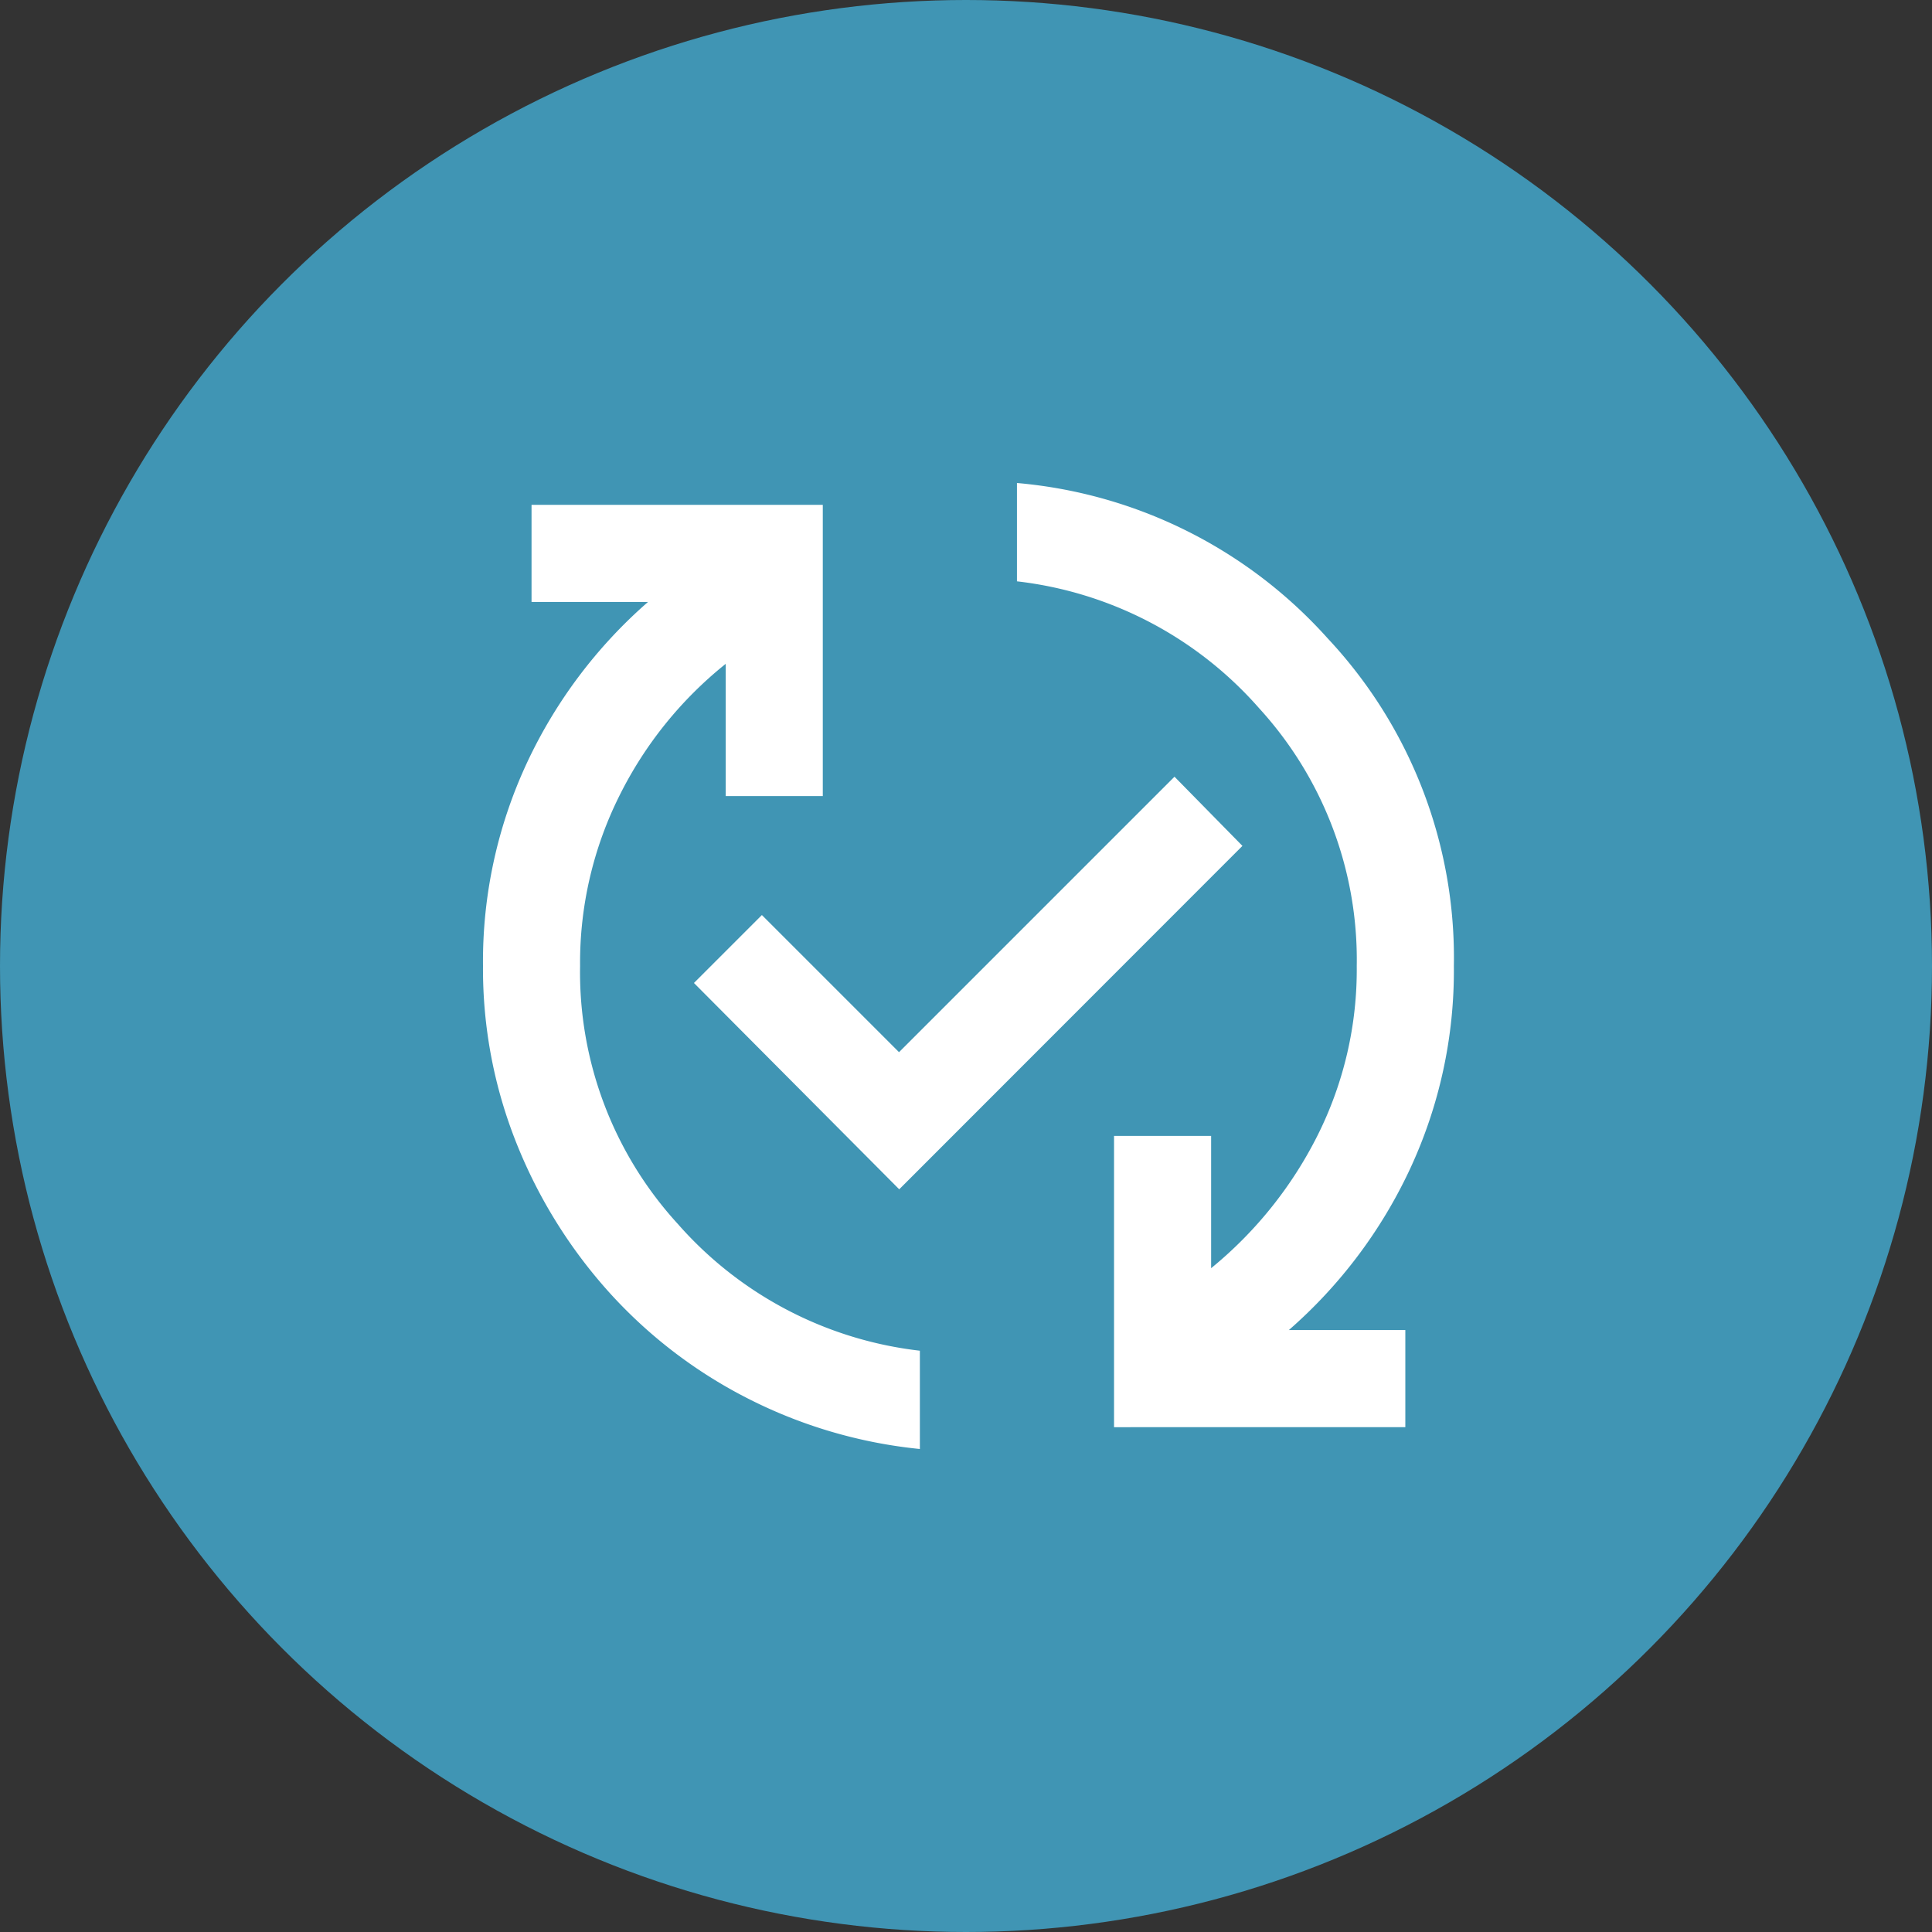
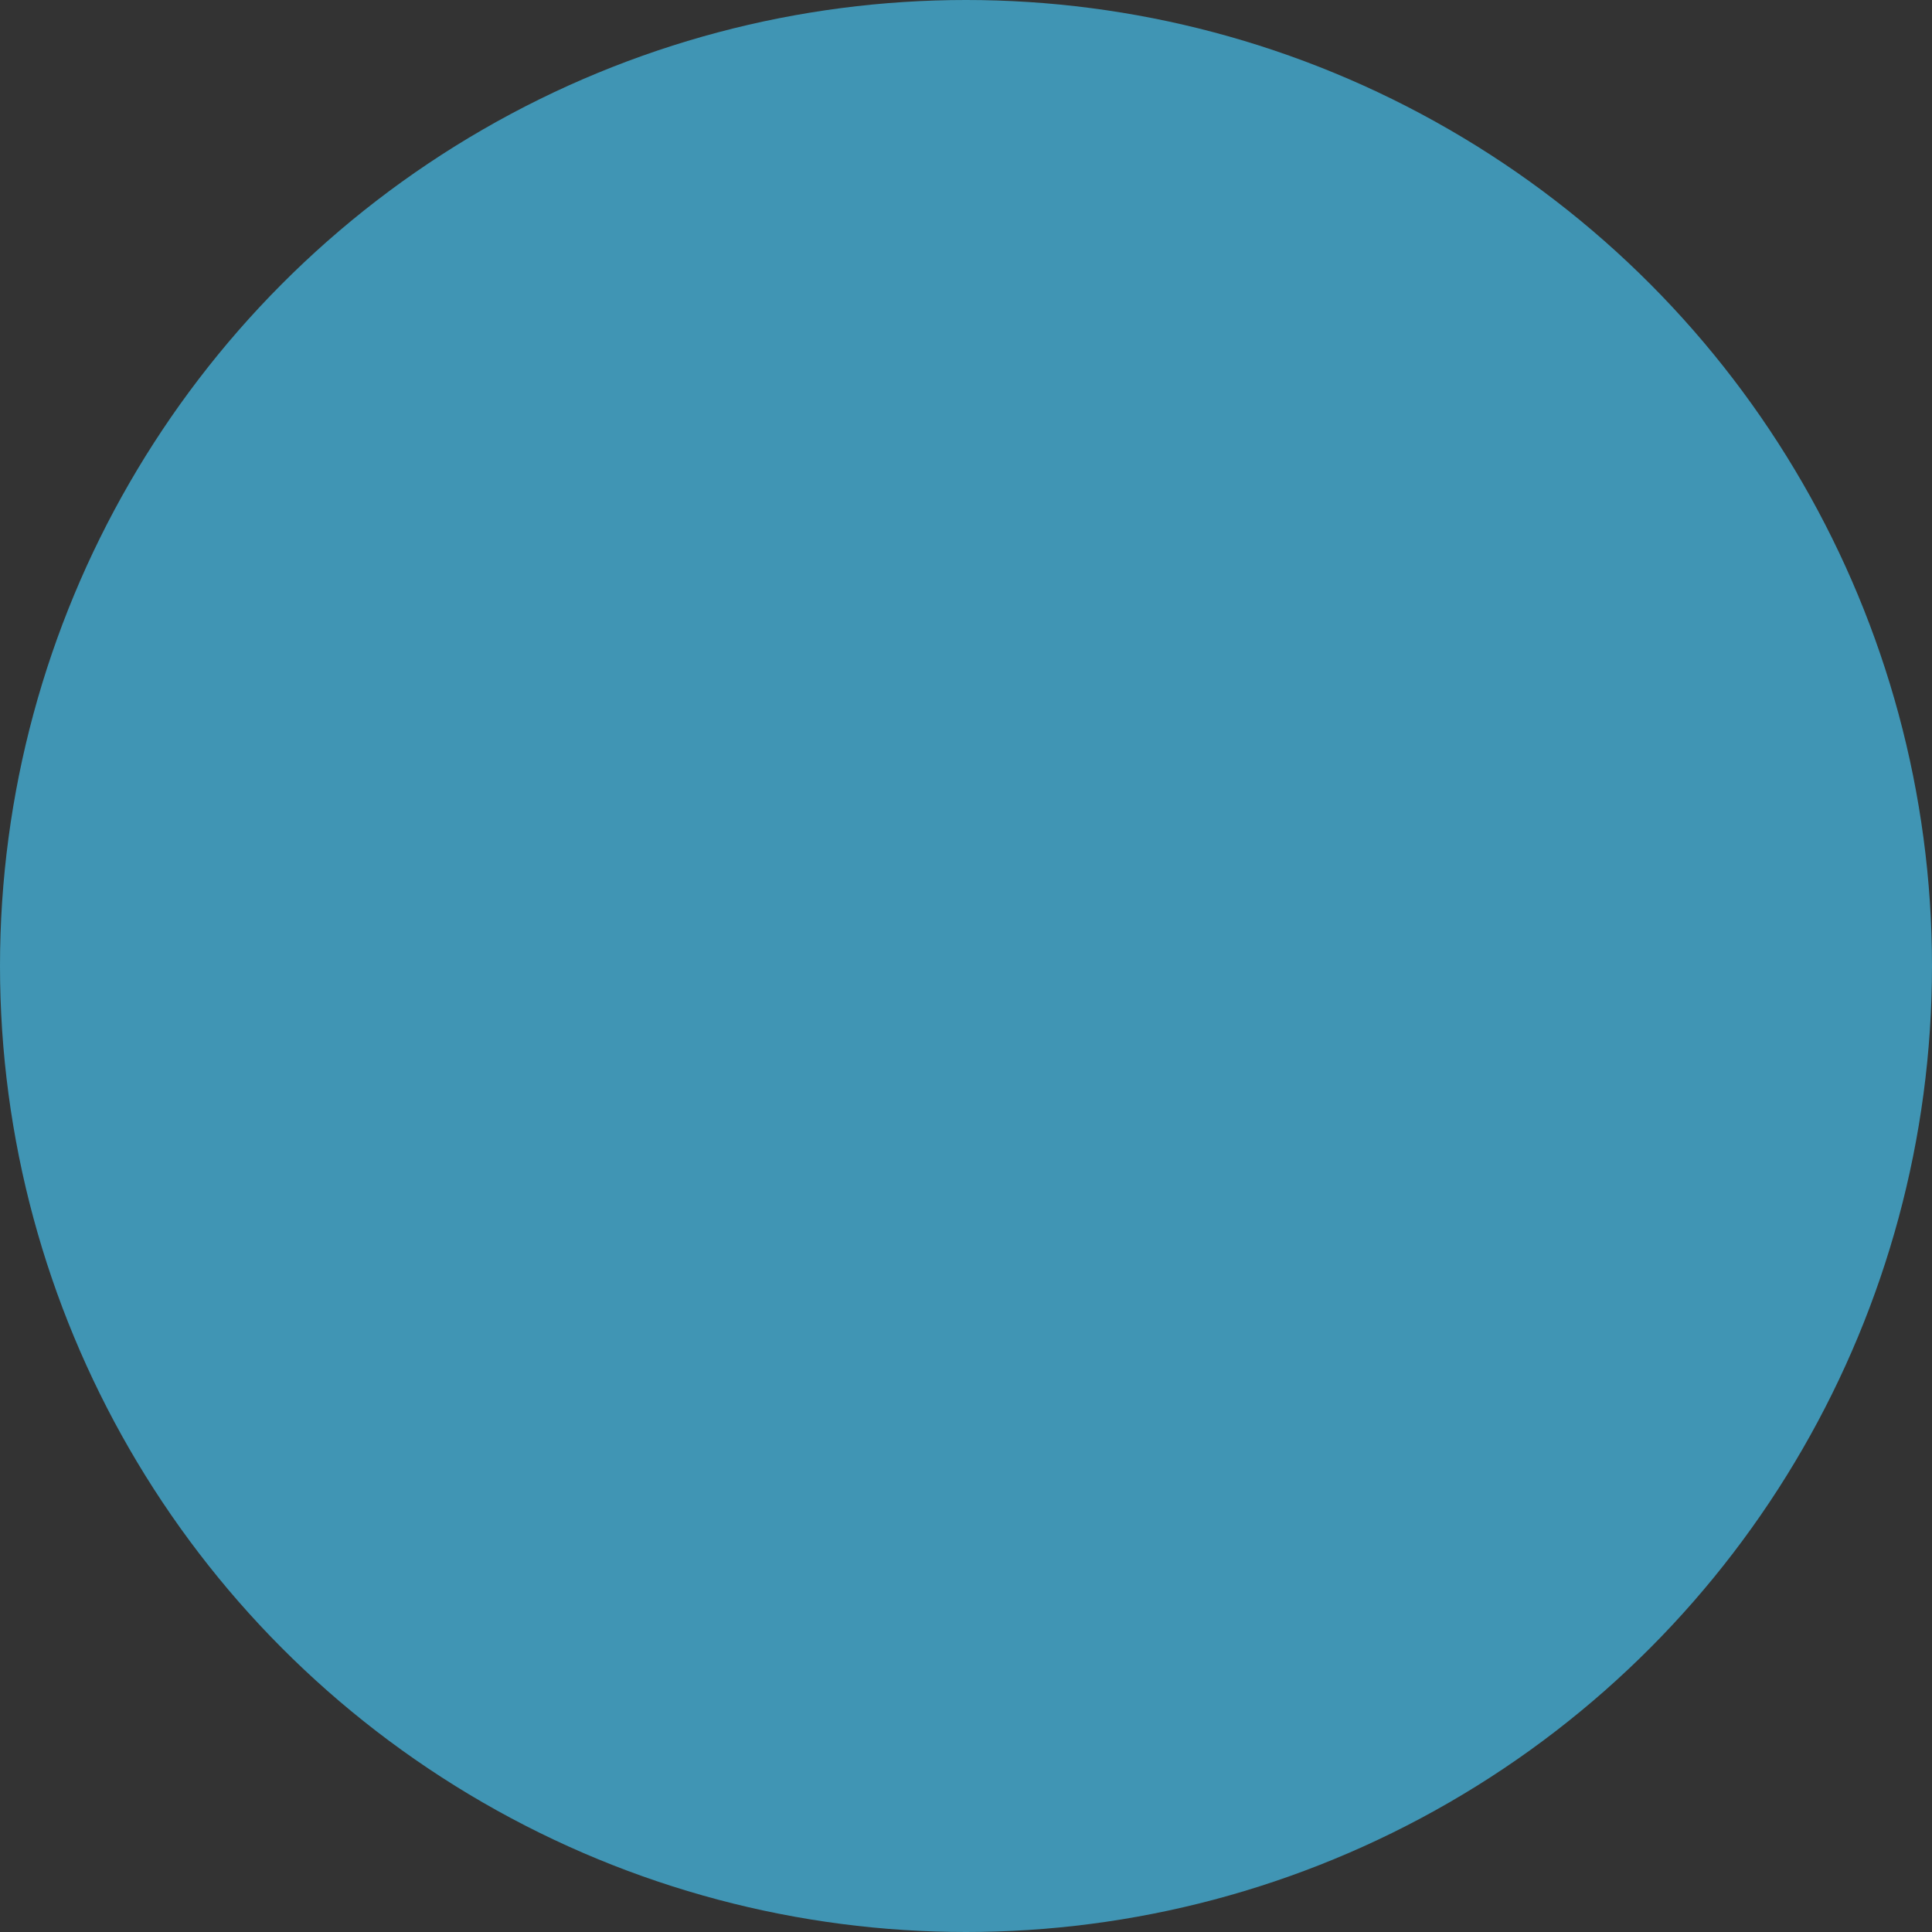
<svg xmlns="http://www.w3.org/2000/svg" width="48" height="48" viewBox="0 0 48 48">
  <rect x="0" y="0" width="48" height="48" fill="#333333" stroke="none" />
  <defs>
    <style>
      .cls-1 {
        fill: #4095b4;
      }

      .cls-2 {
        fill: #fff;
      }
    </style>
  </defs>
  <g id="Group_309" data-name="Group 309" transform="translate(-48 -1430)">
    <g id="Group_306" data-name="Group 306">
      <circle id="Ellipse_5" data-name="Ellipse 5" class="cls-1" cx="24" cy="24" r="24" transform="translate(48 1430)" />
-       <path id="published_with_changes" class="cls-2" d="M90.854-854a12.055,12.055,0,0,1-4.266-1.251,11.925,11.925,0,0,1-3.437-2.623,12.379,12.379,0,0,1-2.307-3.693A11.673,11.673,0,0,1,80-866a11.673,11.673,0,0,1,1.1-5.065,12.1,12.1,0,0,1,3-3.98H81.206v-2.412h7.236v7.236H86.03v-3.286a9.755,9.755,0,0,0-2.638,3.271,9.28,9.28,0,0,0-.98,4.236,9.261,9.261,0,0,0,2.427,6.407,9.434,9.434,0,0,0,6.015,3.151Zm-.513-6.452-5.1-5.126,1.688-1.688,3.407,3.407,6.844-6.844,1.688,1.719Zm5.337,5.91v-7.236H98.09v3.286a10.115,10.115,0,0,0,2.638-3.286,9.187,9.187,0,0,0,.98-4.221,9.261,9.261,0,0,0-2.427-6.407,9.434,9.434,0,0,0-6.015-3.151V-878a11.729,11.729,0,0,1,7.719,3.859A11.607,11.607,0,0,1,104.121-866a11.673,11.673,0,0,1-1.1,5.065,12.1,12.1,0,0,1-3,3.98h2.894v2.412Z" transform="translate(-20 2320)" />
    </g>
  </g>
</svg>